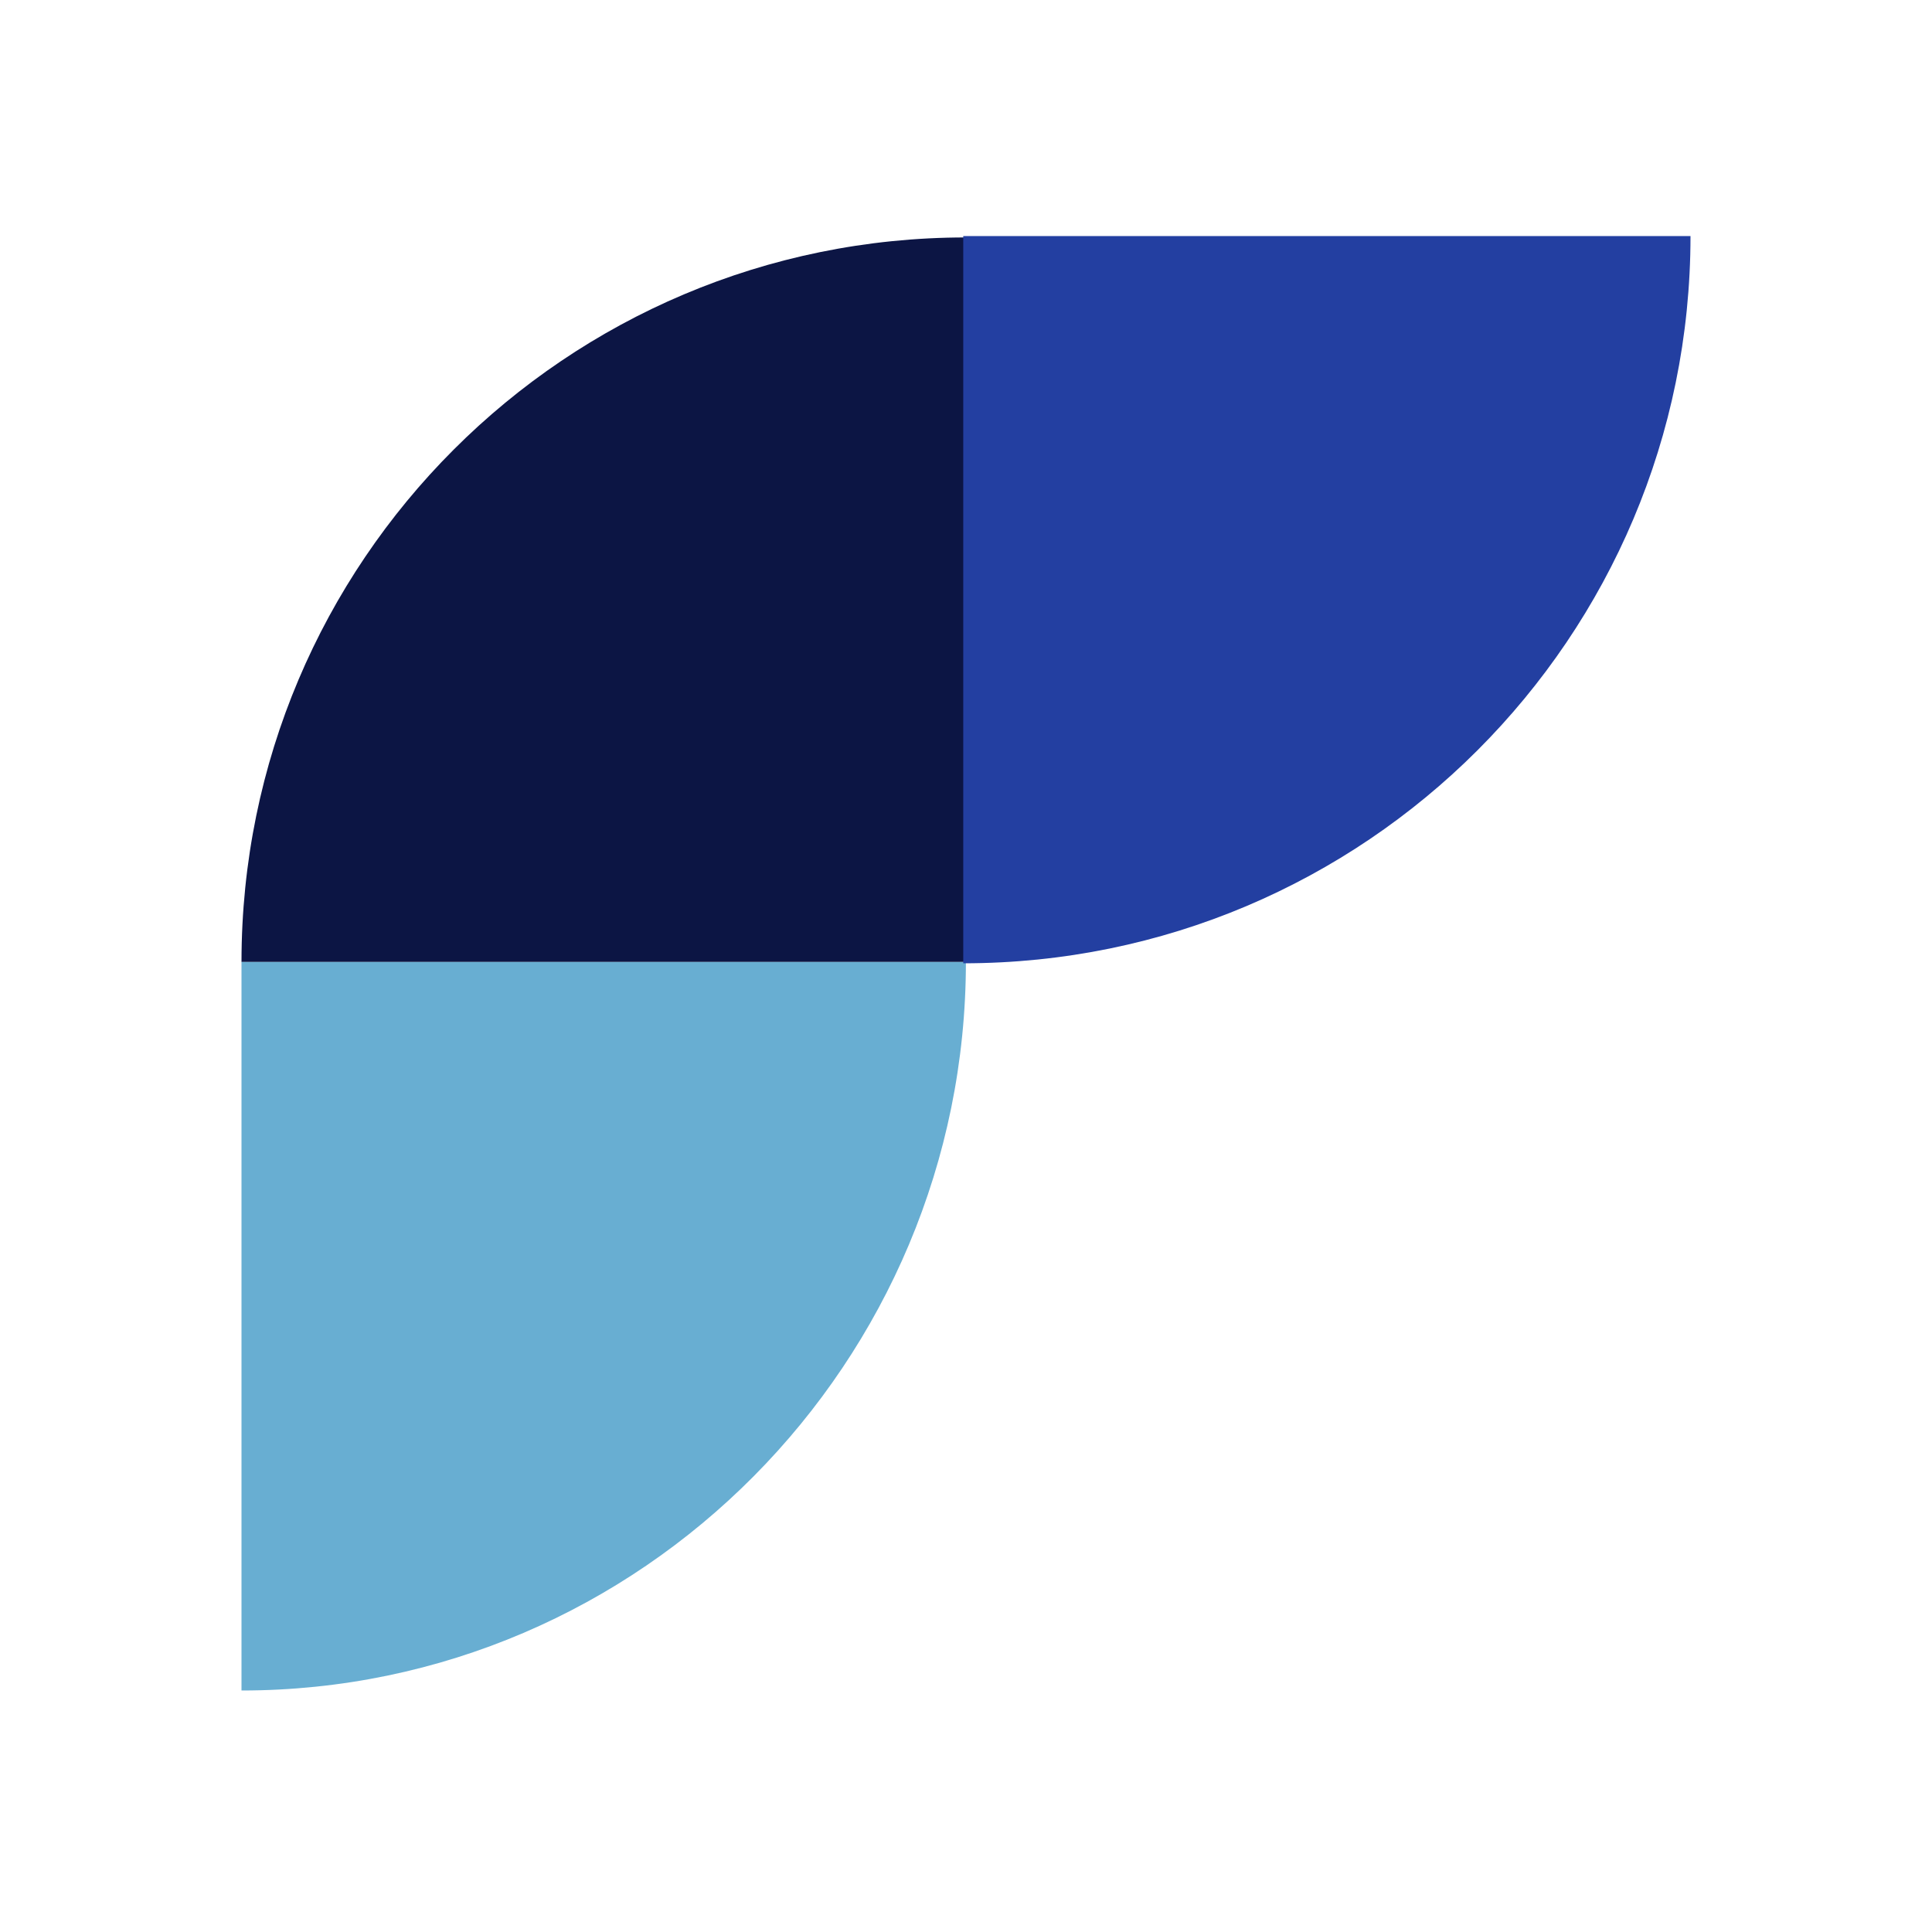
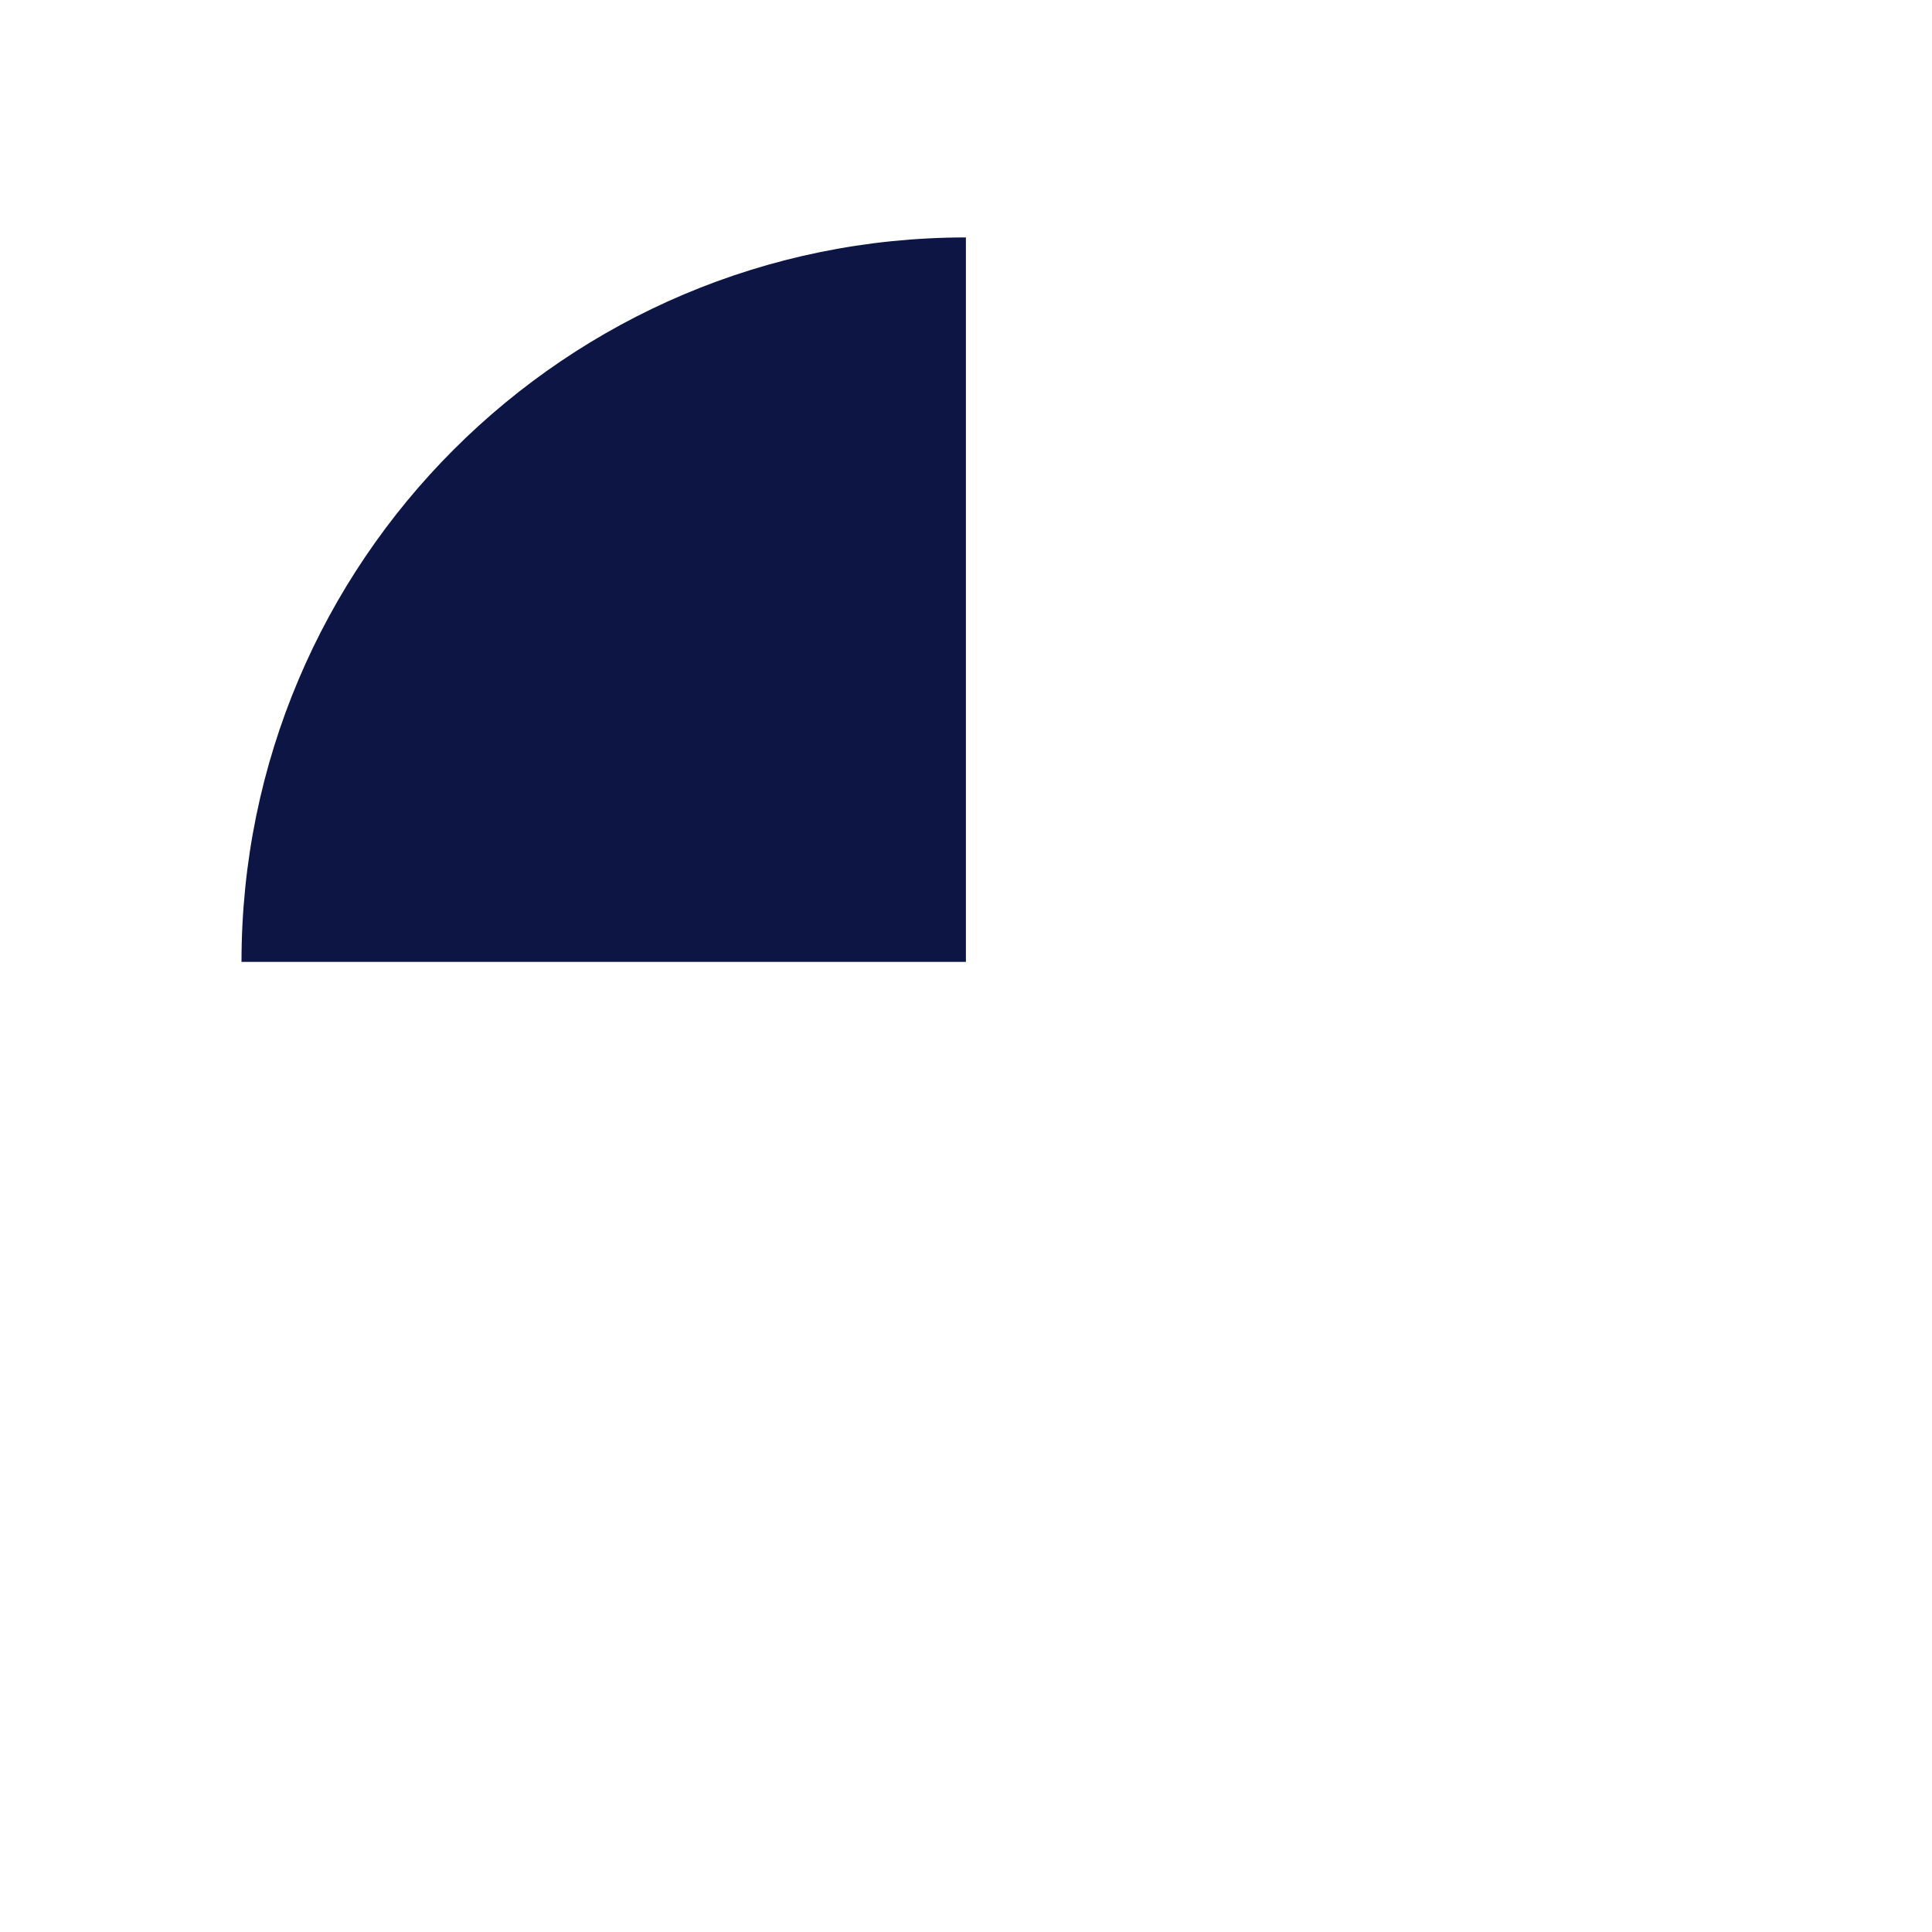
<svg xmlns="http://www.w3.org/2000/svg" width="40" height="40" viewBox="0 0 40 40" fill="none">
-   <path d="M5 19.914L19.998 19.914C19.998 28.198 13.283 35 5 35L5 19.914Z" fill="#68AED2" />
  <path d="M5 19.915C5 11.631 11.715 4.916 19.998 4.916L19.998 19.915L5 19.915Z" fill="#0C1544" />
-   <path d="M35 4.887L19.943 4.887L19.943 19.944C28.259 19.944 35 13.202 35 4.887Z" fill="#233FA1" />
</svg>